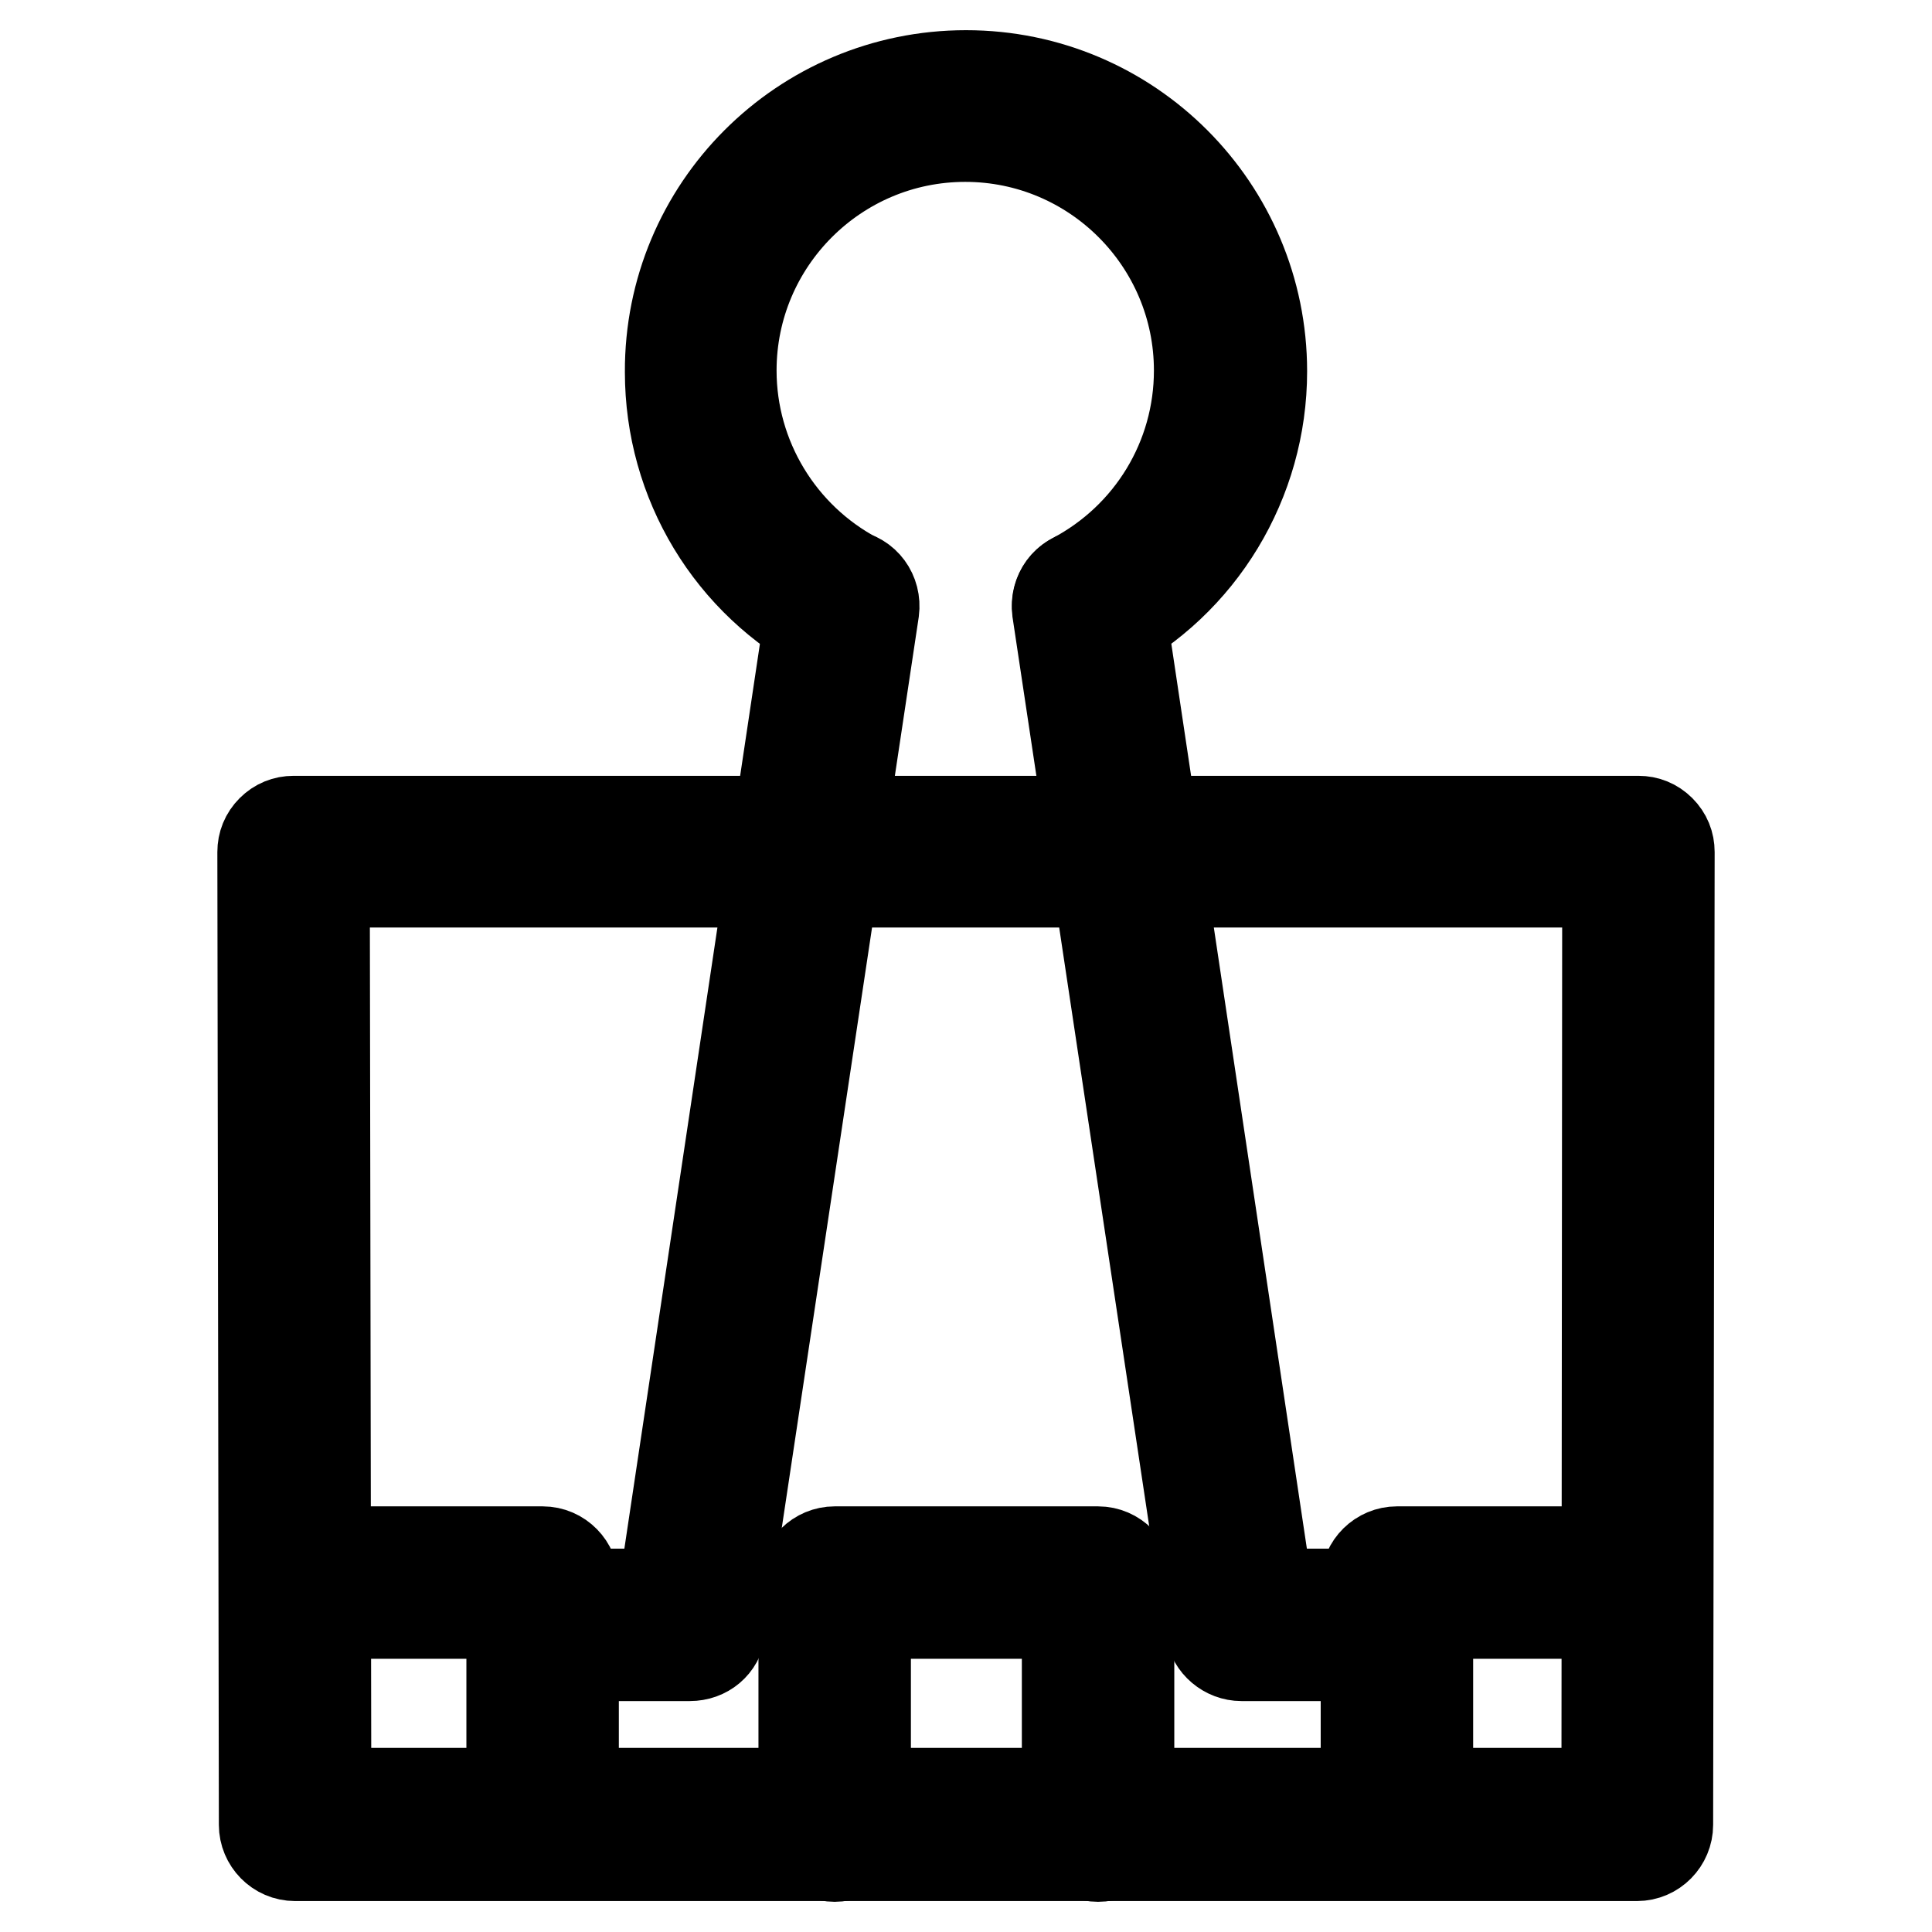
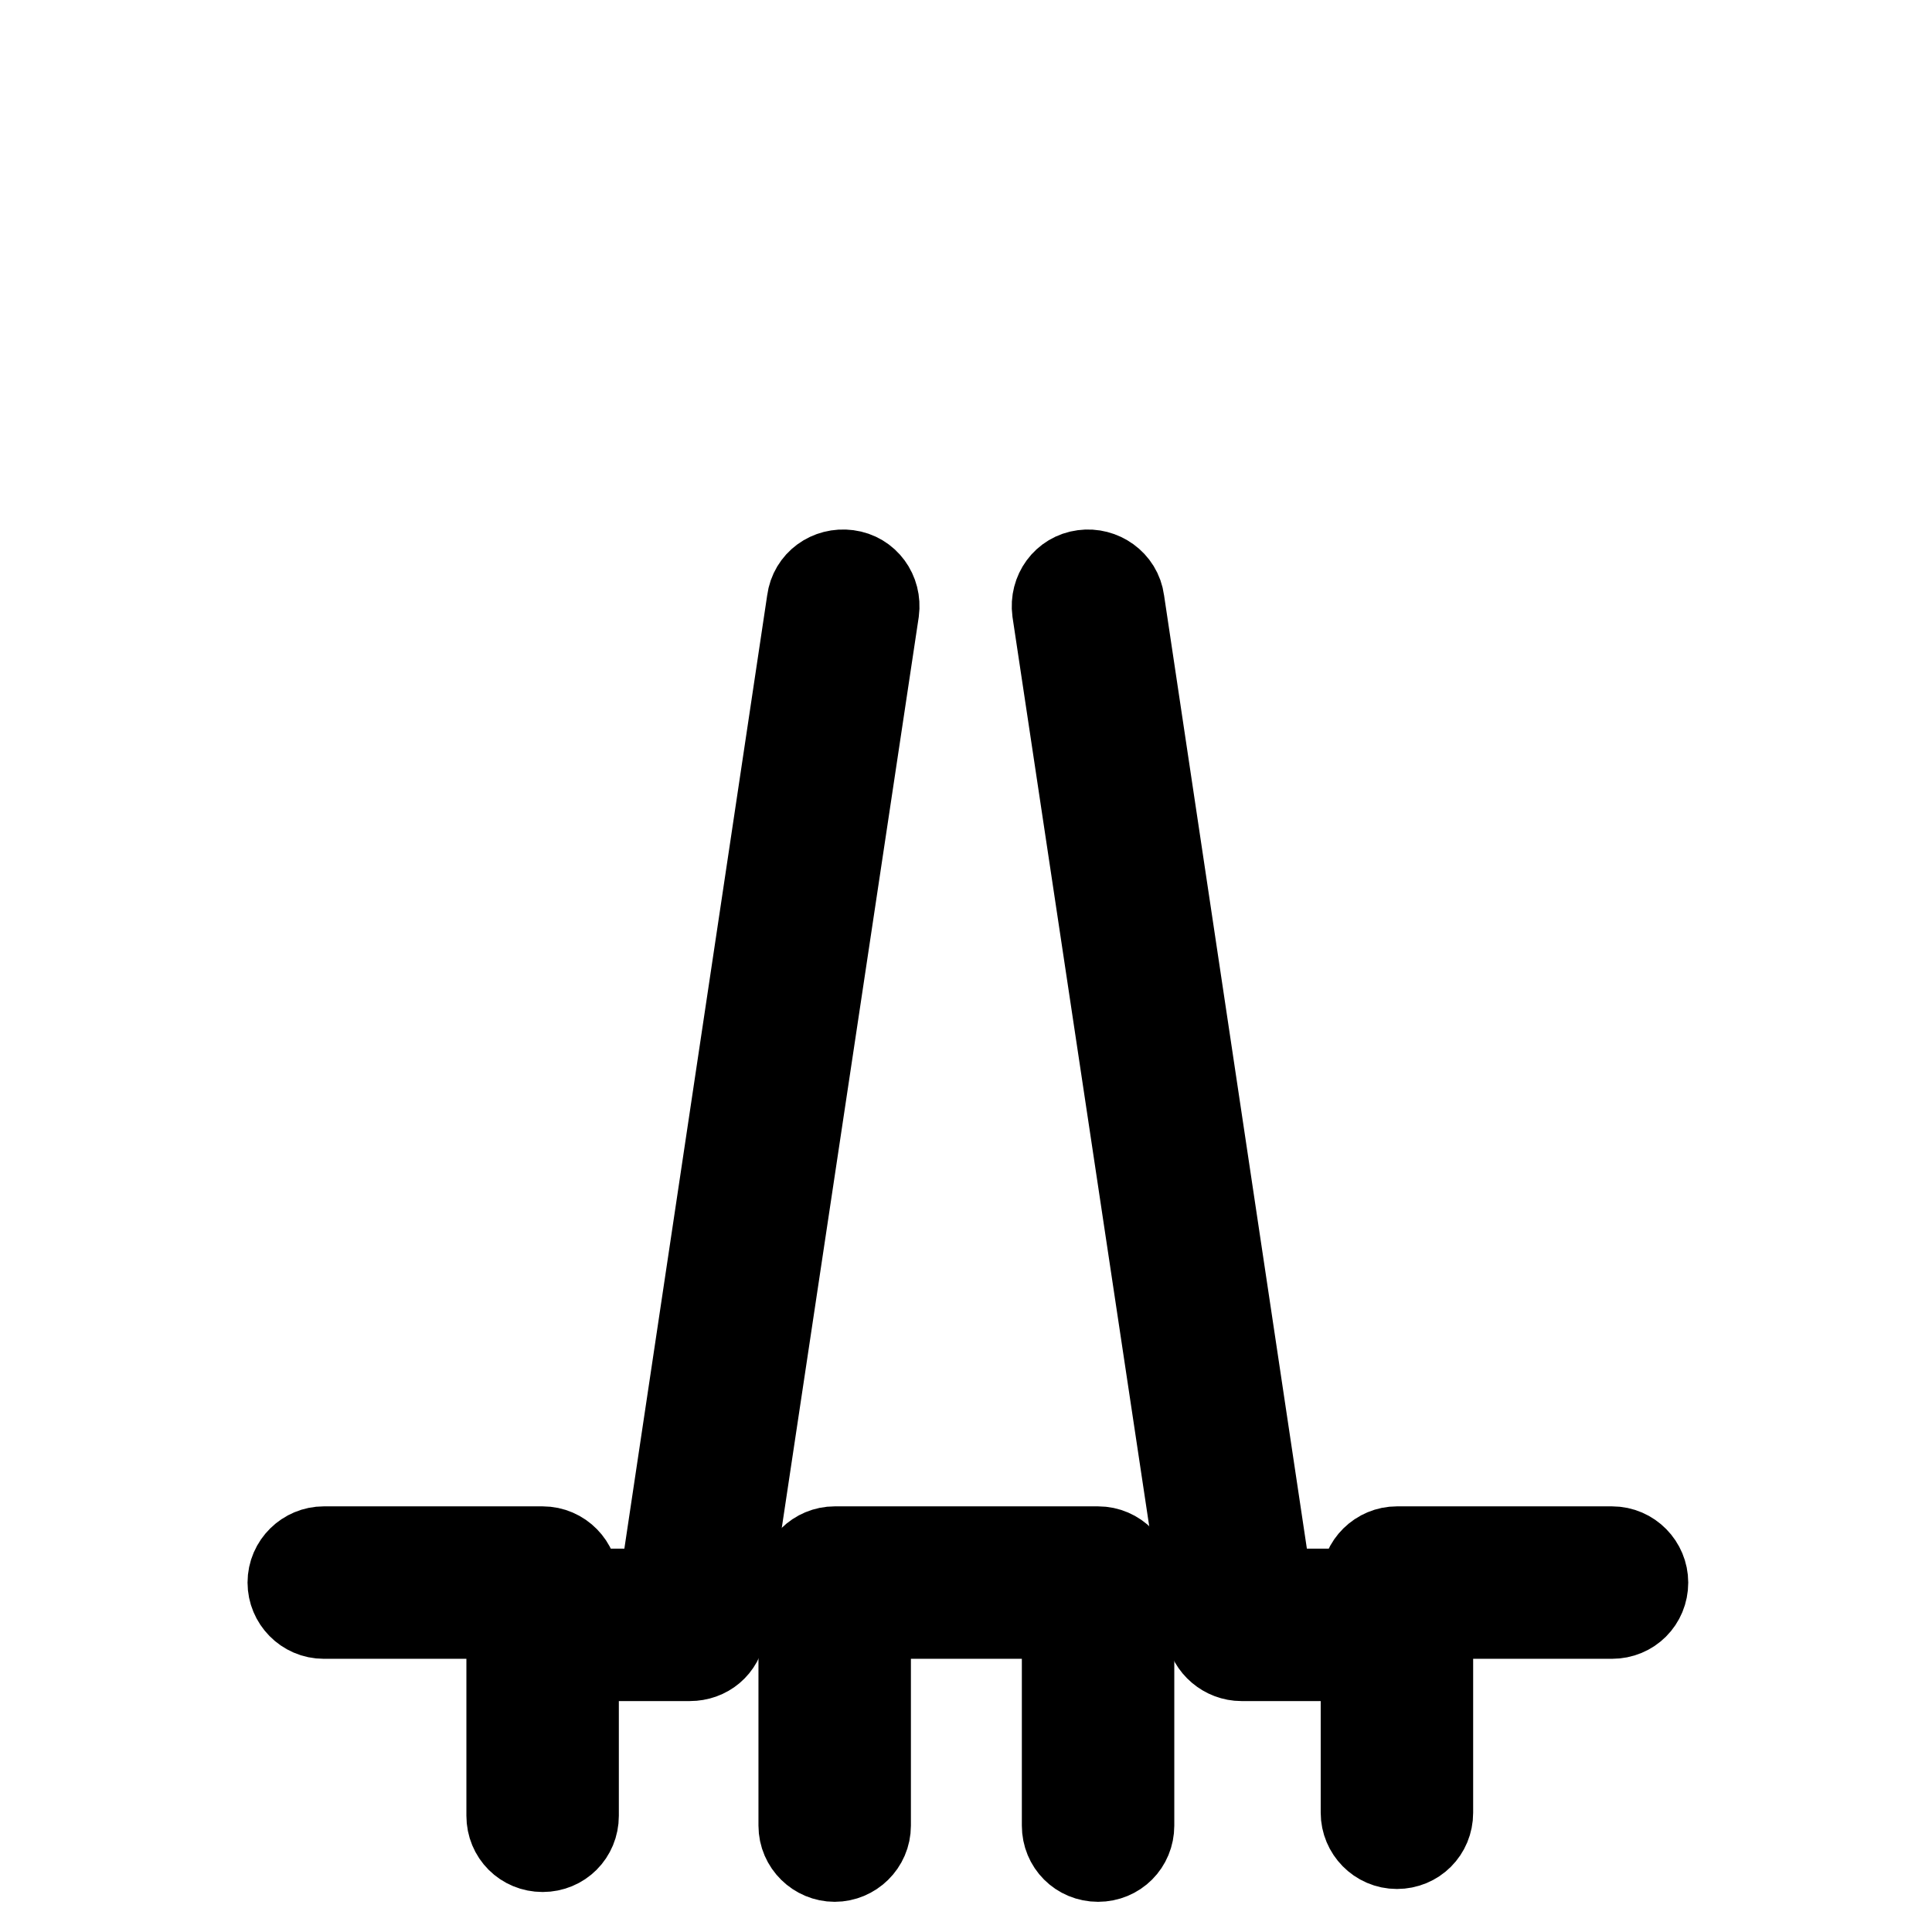
<svg xmlns="http://www.w3.org/2000/svg" version="1.1" x="0px" y="0px" viewBox="0 0 256 256" enable-background="new 0 0 256 256" xml:space="preserve">
  <g>
-     <path stroke-width="12" fill-opacity="0" stroke="#000000" d="M216.9,245.9H39.1c-2.3,0-4.1-1.9-4.1-4.1l-0.2-128.9c0-1.1,0.4-2.1,1.2-2.9c0.8-0.8,1.8-1.2,2.9-1.2h178.2 c1.1,0,2.1,0.4,2.9,1.2c0.8,0.8,1.2,1.8,1.2,2.9L221,241.8C221,244,219.2,245.9,216.9,245.9z M43.2,237.6h169.7l0.1-120.7H43 L43.2,237.6z M111.7,84.5c-0.7,0-1.3-0.1-1.9-0.5c-13-6.8-21-20.1-21-34.7C88.7,27.6,106.3,10,128,10c21.7,0,39.2,17.6,39.2,39.2 c0,14.6-8.1,28-21,34.7c-2,1.1-4.5,0.3-5.6-1.7c-1.1-2-0.3-4.5,1.7-5.6c10.2-5.4,16.6-15.9,16.6-27.5c0-17.1-13.9-31-31-31 c-17.1,0-31,13.9-31,31c0,11.5,6.4,22.1,16.6,27.5c2,1.1,2.8,3.5,1.7,5.6C114.6,83.6,113.1,84.5,111.7,84.5z" />
    <path stroke-width="12" fill-opacity="0" stroke="#000000" d="M71.9,244.7c-2.3,0-4.1-1.8-4.1-4.1v-26.8H42.9c-2.3,0-4.1-1.9-4.1-4.1c0-2.3,1.9-4.1,4.1-4.1h29 c2.3,0,4.1,1.9,4.1,4.1v30.9C76,242.9,74.2,244.7,71.9,244.7z M145.5,246c-2.3,0-4.1-1.8-4.1-4.1v-28.1h-26.7v28.1 c0,2.3-1.9,4.1-4.1,4.1s-4.1-1.8-4.1-4.1v-32.2c0-2.3,1.9-4.1,4.1-4.1h34.9c2.3,0,4.1,1.9,4.1,4.1v32.2 C149.6,244.2,147.8,246,145.5,246z M185.1,244.3c-2.3,0-4.1-1.9-4.1-4.1v-30.5c0-2.3,1.9-4.1,4.1-4.1h28.5c2.3,0,4.1,1.9,4.1,4.1 c0,2.3-1.8,4.1-4.1,4.1h-24.4v26.4C189.2,242.5,187.4,244.3,185.1,244.3z" />
    <path stroke-width="12" fill-opacity="0" stroke="#000000" d="M91.4,219.4H72.5c-2.3,0-4.1-1.9-4.1-4.1c0-2.3,1.9-4.1,4.1-4.1h15.4l19.7-131.5c0.3-2.3,2.4-3.8,4.7-3.5 c2.3,0.3,3.8,2.4,3.5,4.7l-20.3,135C95.2,218,93.5,219.4,91.4,219.4z M185.1,219.4h-20.6c-2,0-3.8-1.5-4.1-3.5l-20.3-135 c-0.3-2.3,1.2-4.4,3.5-4.7c2.2-0.3,4.4,1.2,4.7,3.5l19.7,131.5h17c2.3,0,4.1,1.9,4.1,4.1C189.2,217.6,187.4,219.4,185.1,219.4 L185.1,219.4z" />
  </g>
</svg>